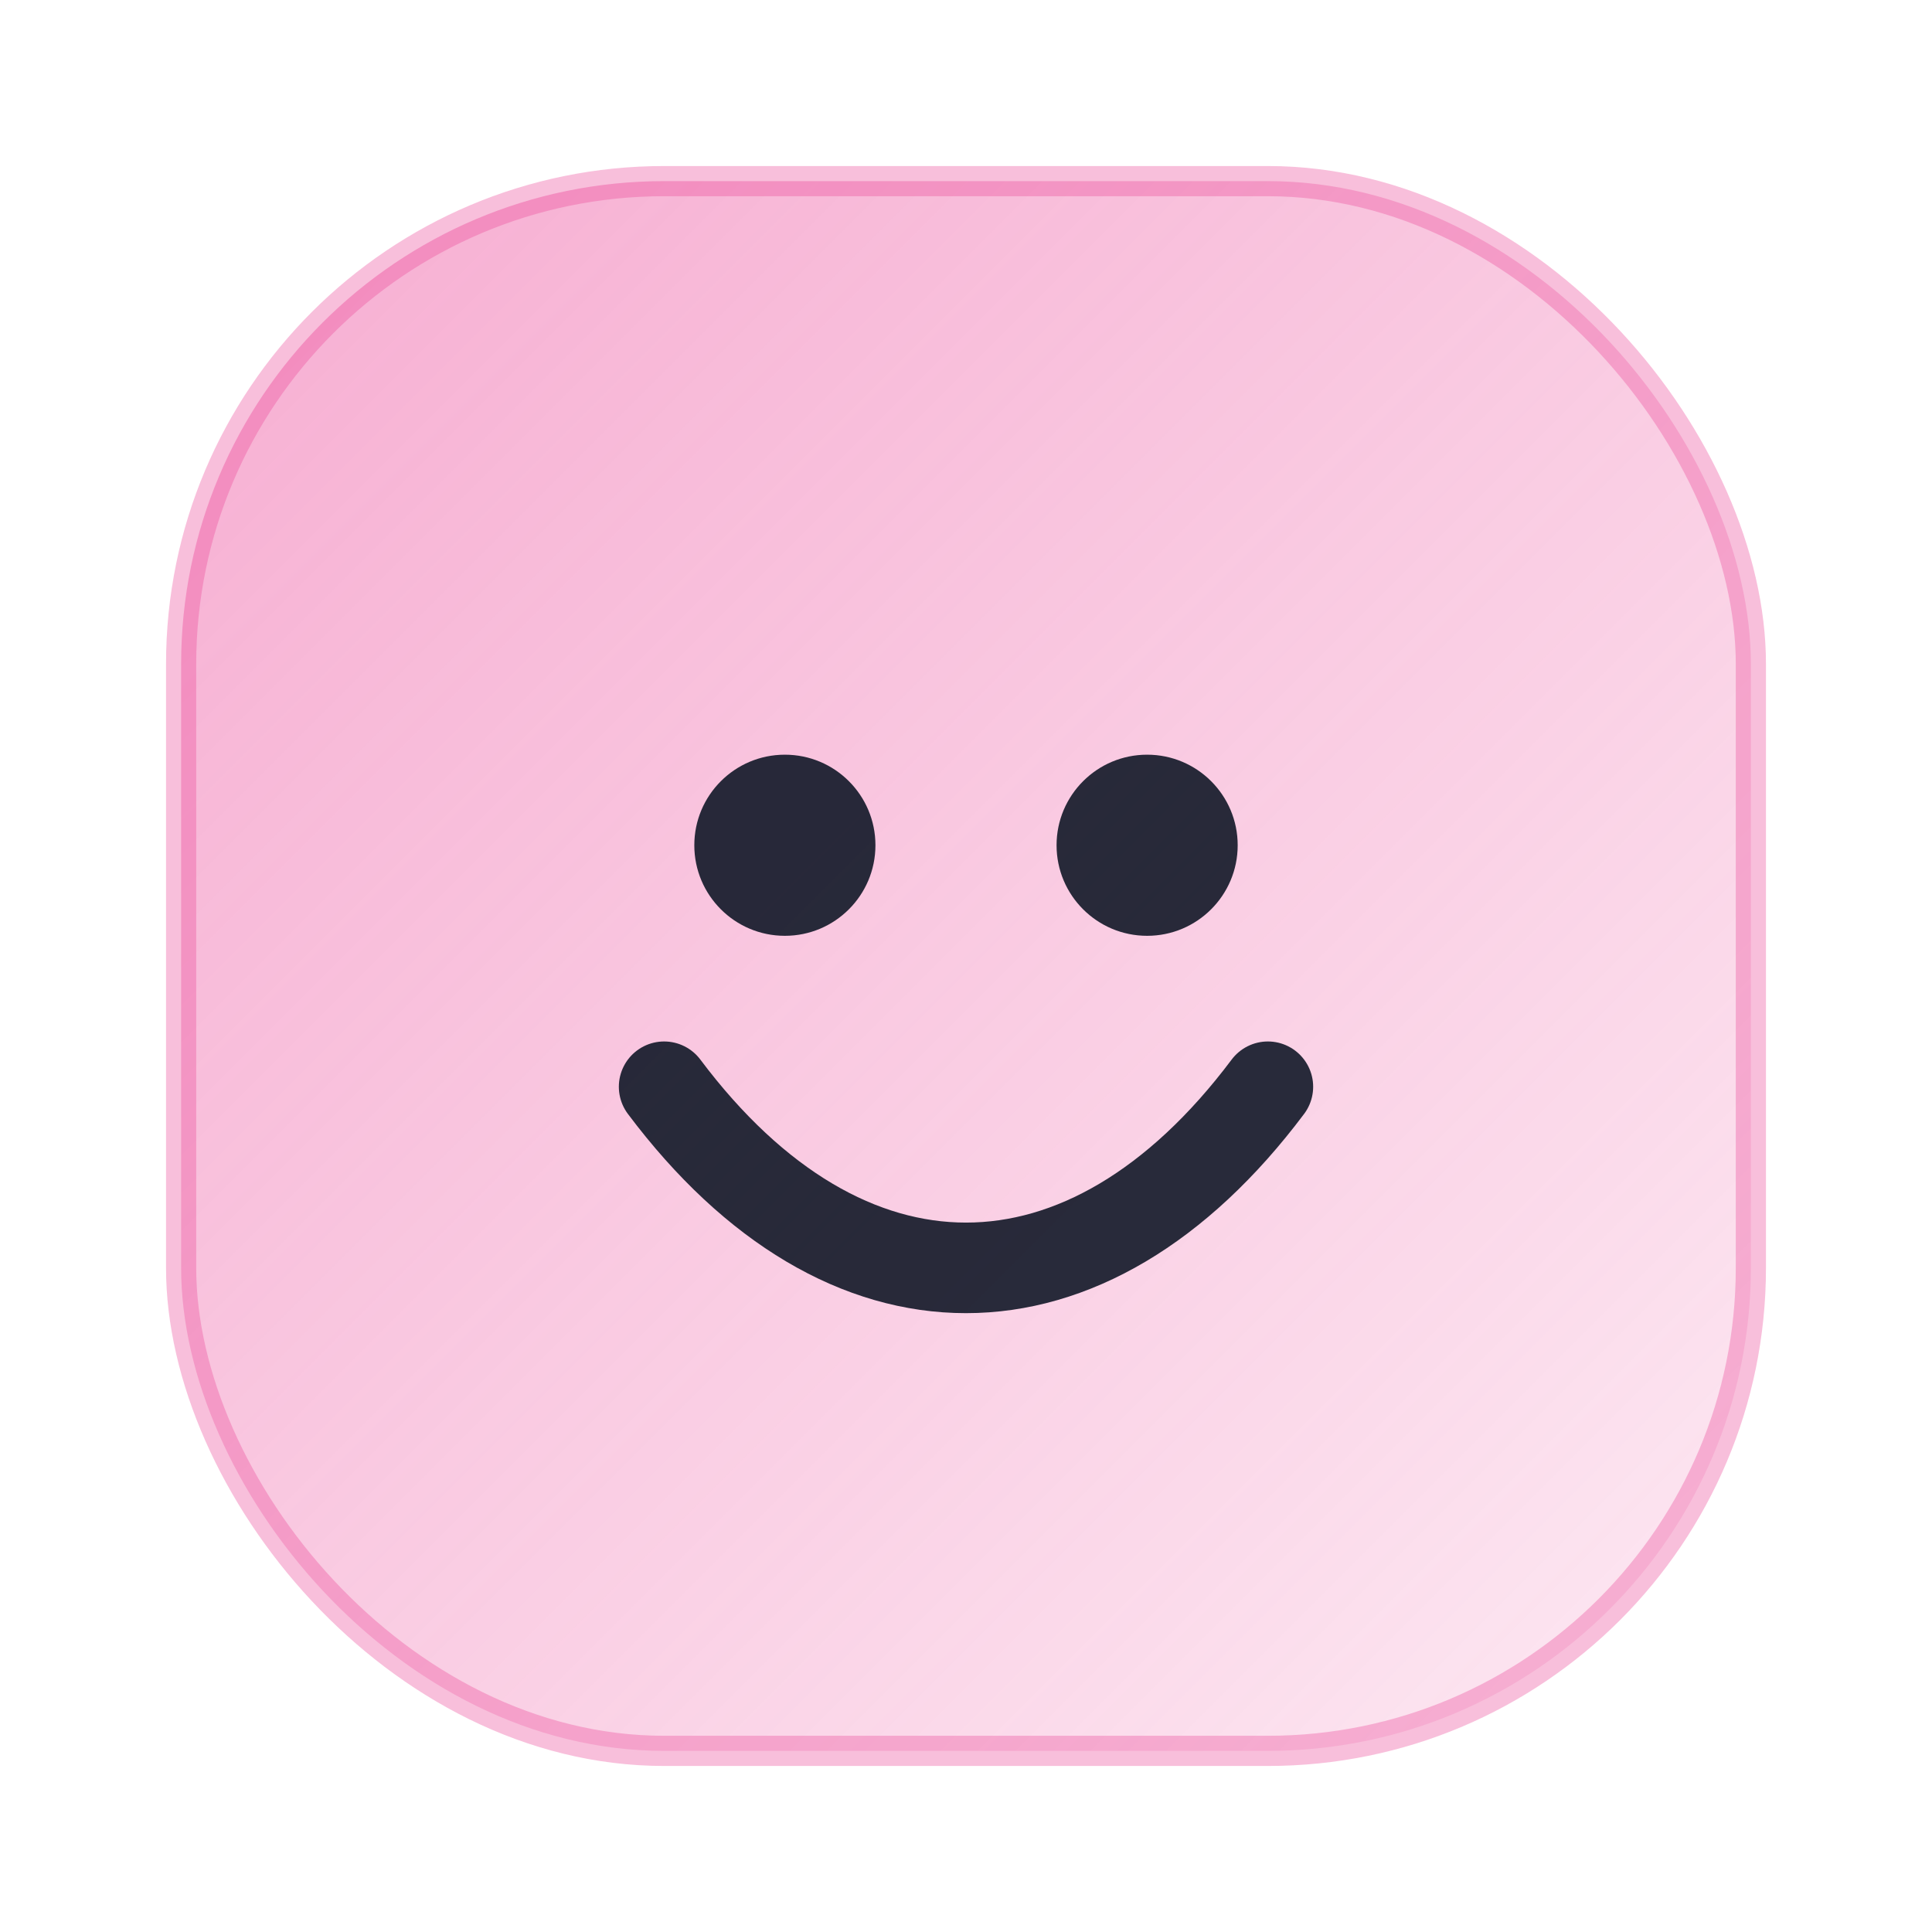
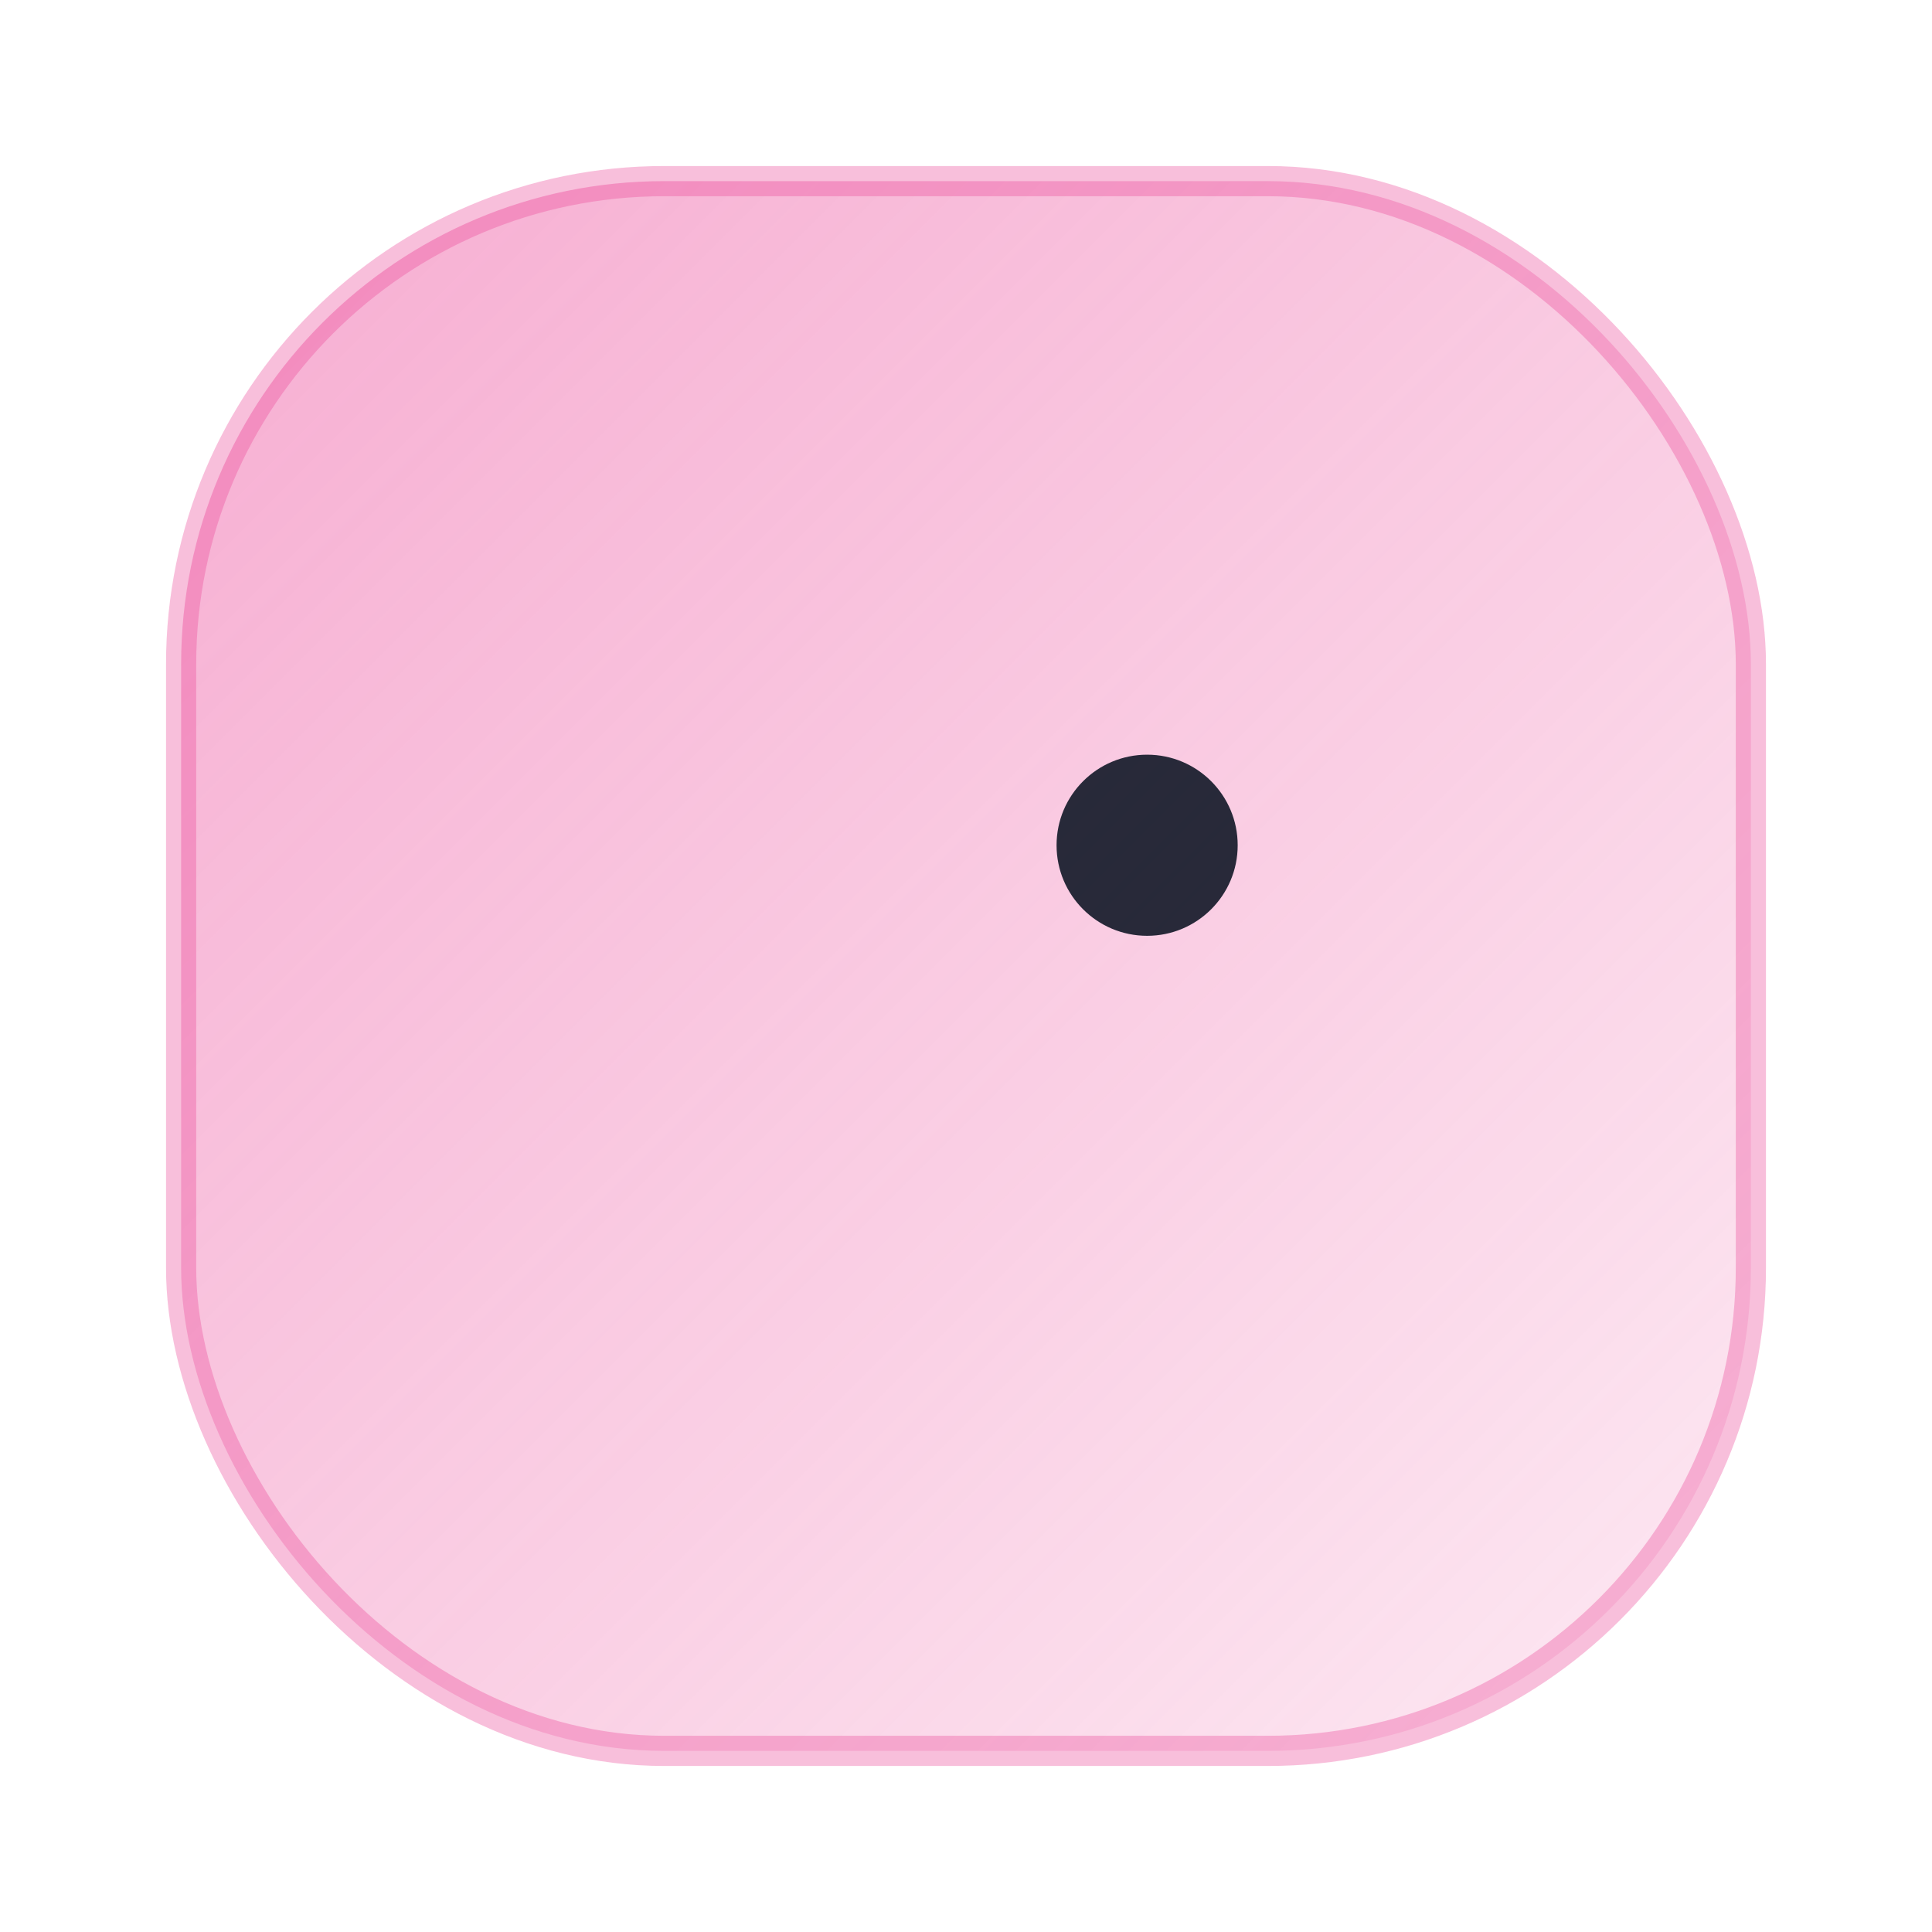
<svg xmlns="http://www.w3.org/2000/svg" viewBox="0 0 64 64" role="img" aria-label="Atividades Infantis">
  <defs>
    <linearGradient id="g" x1="0" y1="0" x2="1" y2="1">
      <stop offset="0" stop-color="#EC4899" stop-opacity="0.45" />
      <stop offset="1" stop-color="#EC4899" stop-opacity="0.12" />
    </linearGradient>
  </defs>
  <rect x="6" y="6" width="52" height="52" rx="16" fill="url(#g)" stroke="#EC4899" stroke-opacity="0.35" />
-   <path d="M22 36c6 8 14 8 20 0" fill="none" stroke="#111827" stroke-width="3" stroke-linecap="round" stroke-opacity="0.9" />
-   <circle cx="26" cy="28" r="3" fill="#111827" fill-opacity="0.9" />
  <circle cx="38" cy="28" r="3" fill="#111827" fill-opacity="0.9" />
</svg>